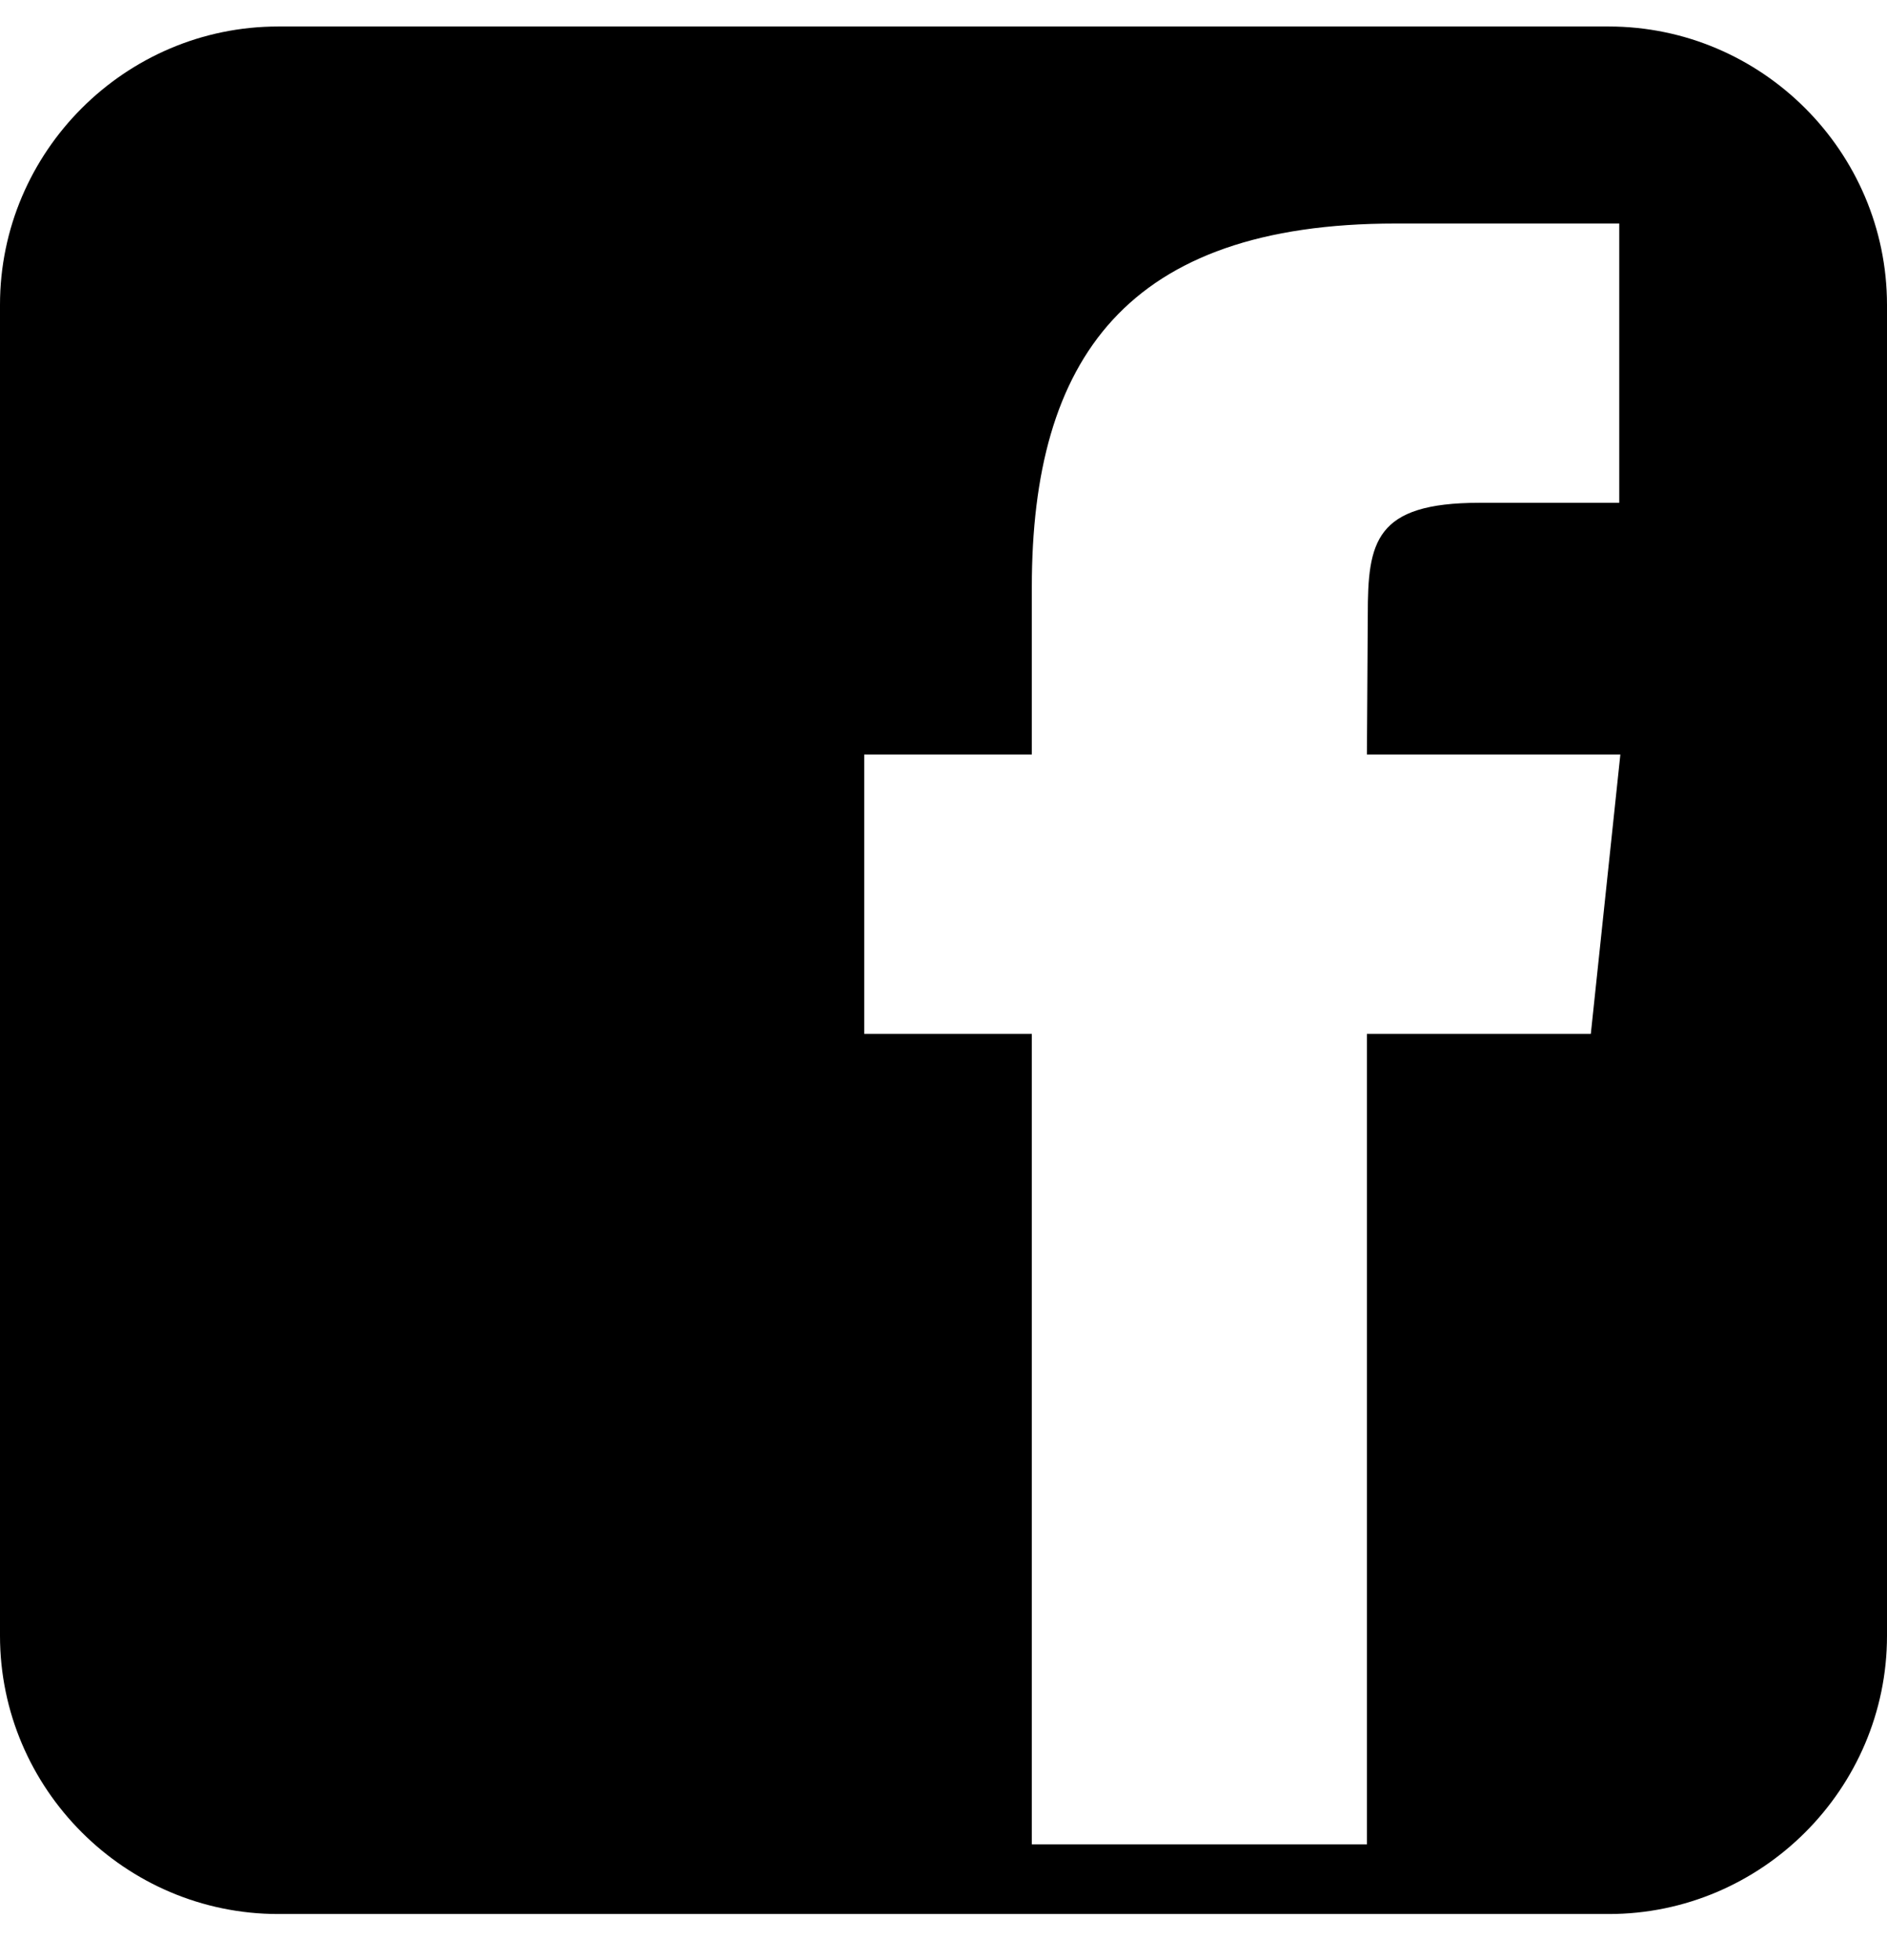
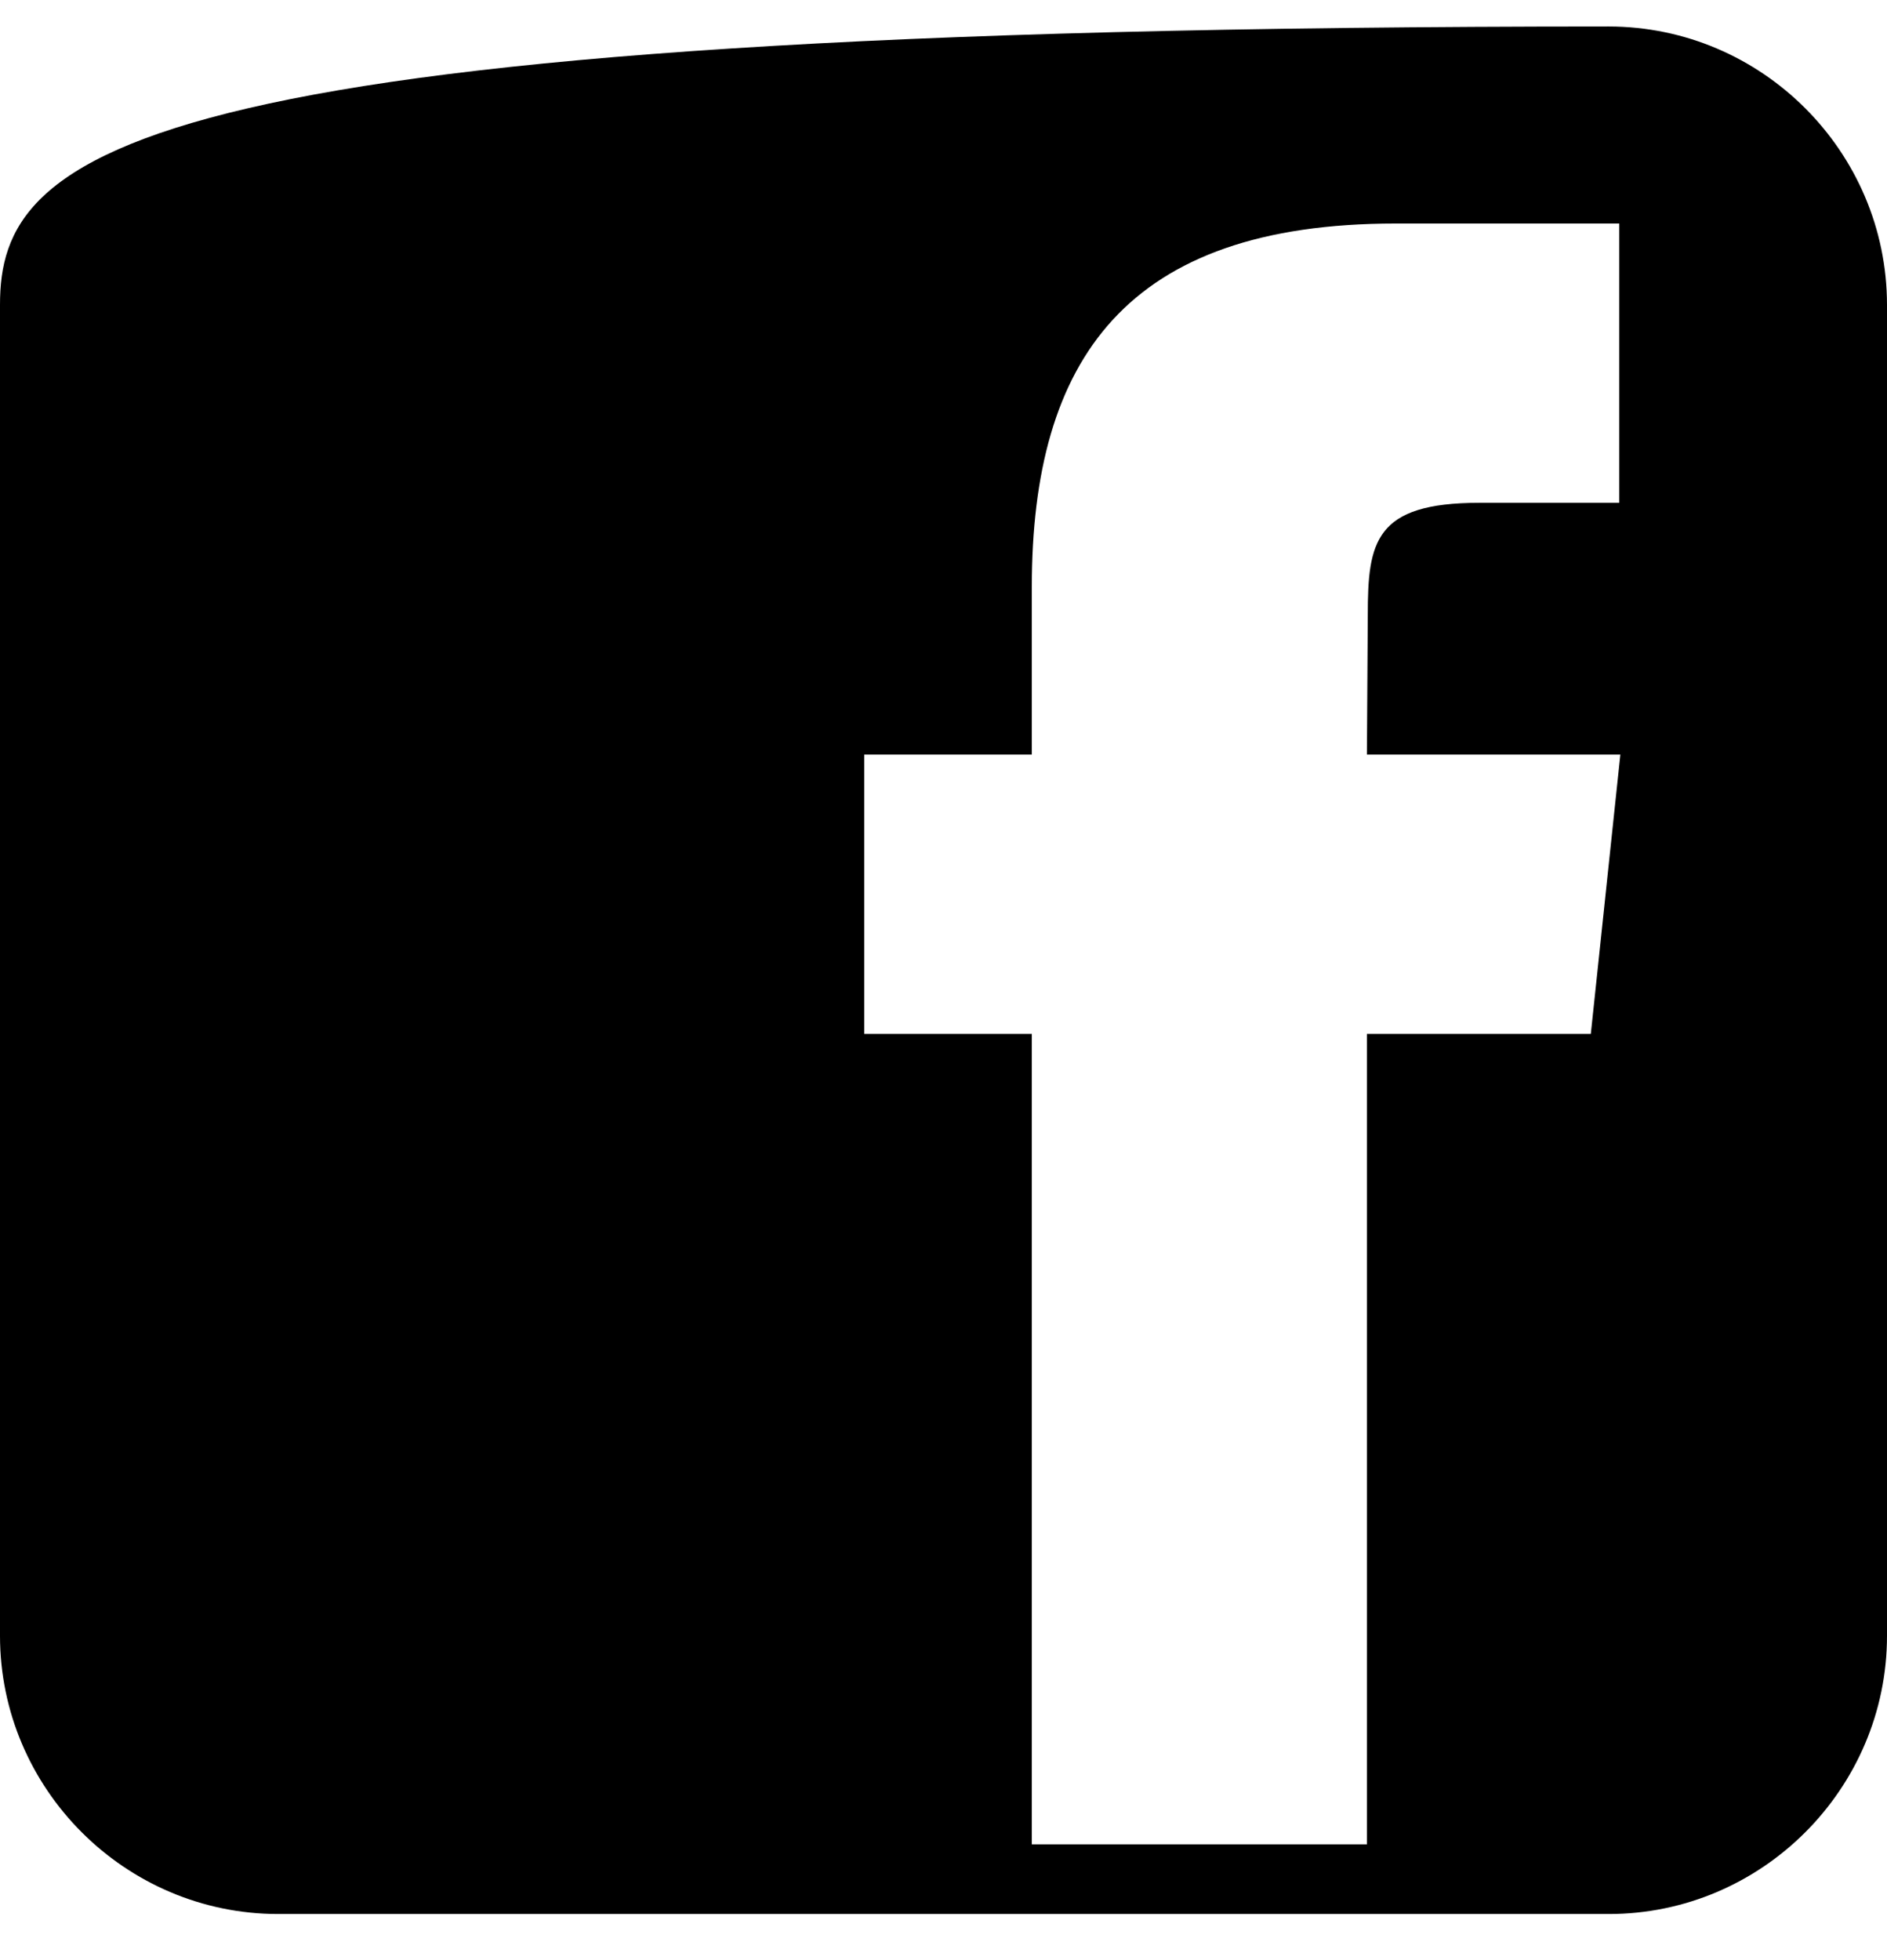
<svg xmlns="http://www.w3.org/2000/svg" width="26" height="27" viewBox="0 0 26 27" fill="none">
-   <path d="M22.165 0.365H3.833C1.725 0.365 0 2.09 0 4.198V22.532C0 24.64 1.725 26.365 3.833 26.365H22.167C24.275 26.365 26 24.64 26 22.532V4.198C25.998 2.09 24.275 0.365 22.165 0.365ZM21.919 14.242H18.834V25.405H14.217V14.242H11.908V10.394H14.217V8.085C14.217 4.946 15.521 3.079 19.229 3.079H22.311V6.926H20.383C18.942 6.926 18.846 7.465 18.846 8.469L18.834 10.394H22.326L21.919 14.242Z" fill="black" />
+   <path d="M22.165 0.365C1.725 0.365 0 2.09 0 4.198V22.532C0 24.64 1.725 26.365 3.833 26.365H22.167C24.275 26.365 26 24.64 26 22.532V4.198C25.998 2.09 24.275 0.365 22.165 0.365ZM21.919 14.242H18.834V25.405H14.217V14.242H11.908V10.394H14.217V8.085C14.217 4.946 15.521 3.079 19.229 3.079H22.311V6.926H20.383C18.942 6.926 18.846 7.465 18.846 8.469L18.834 10.394H22.326L21.919 14.242Z" fill="black" />
</svg>